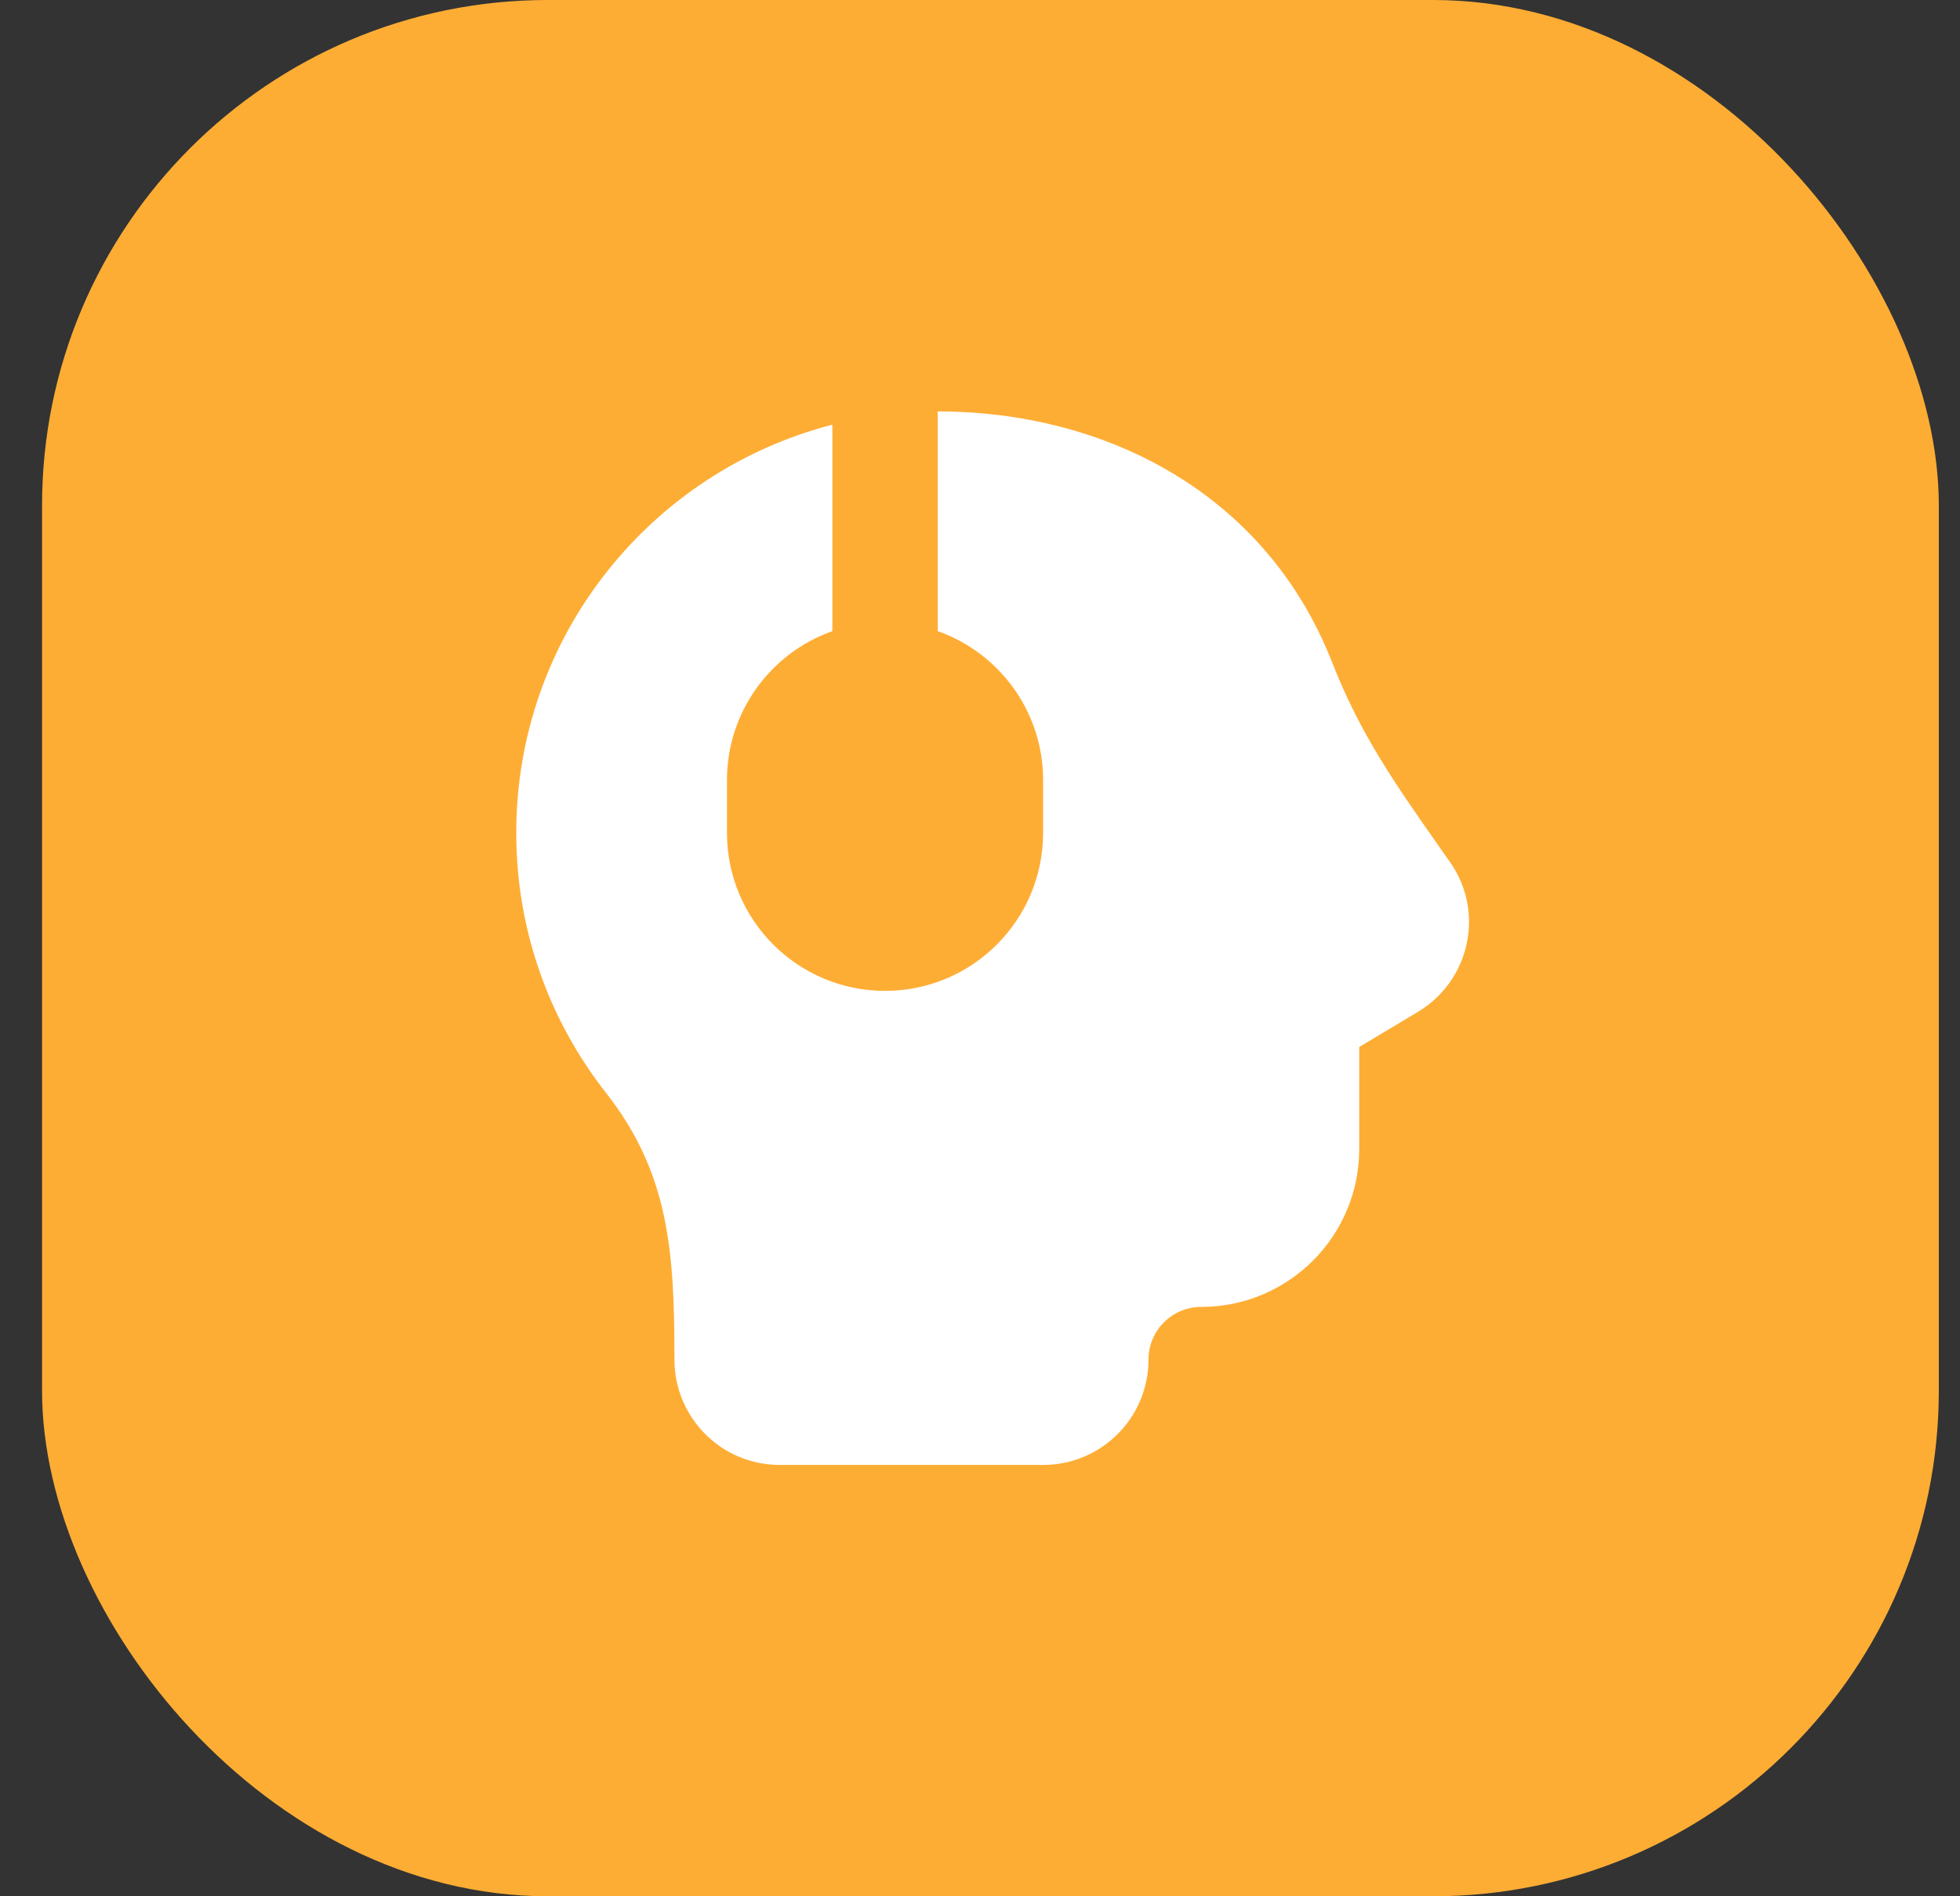
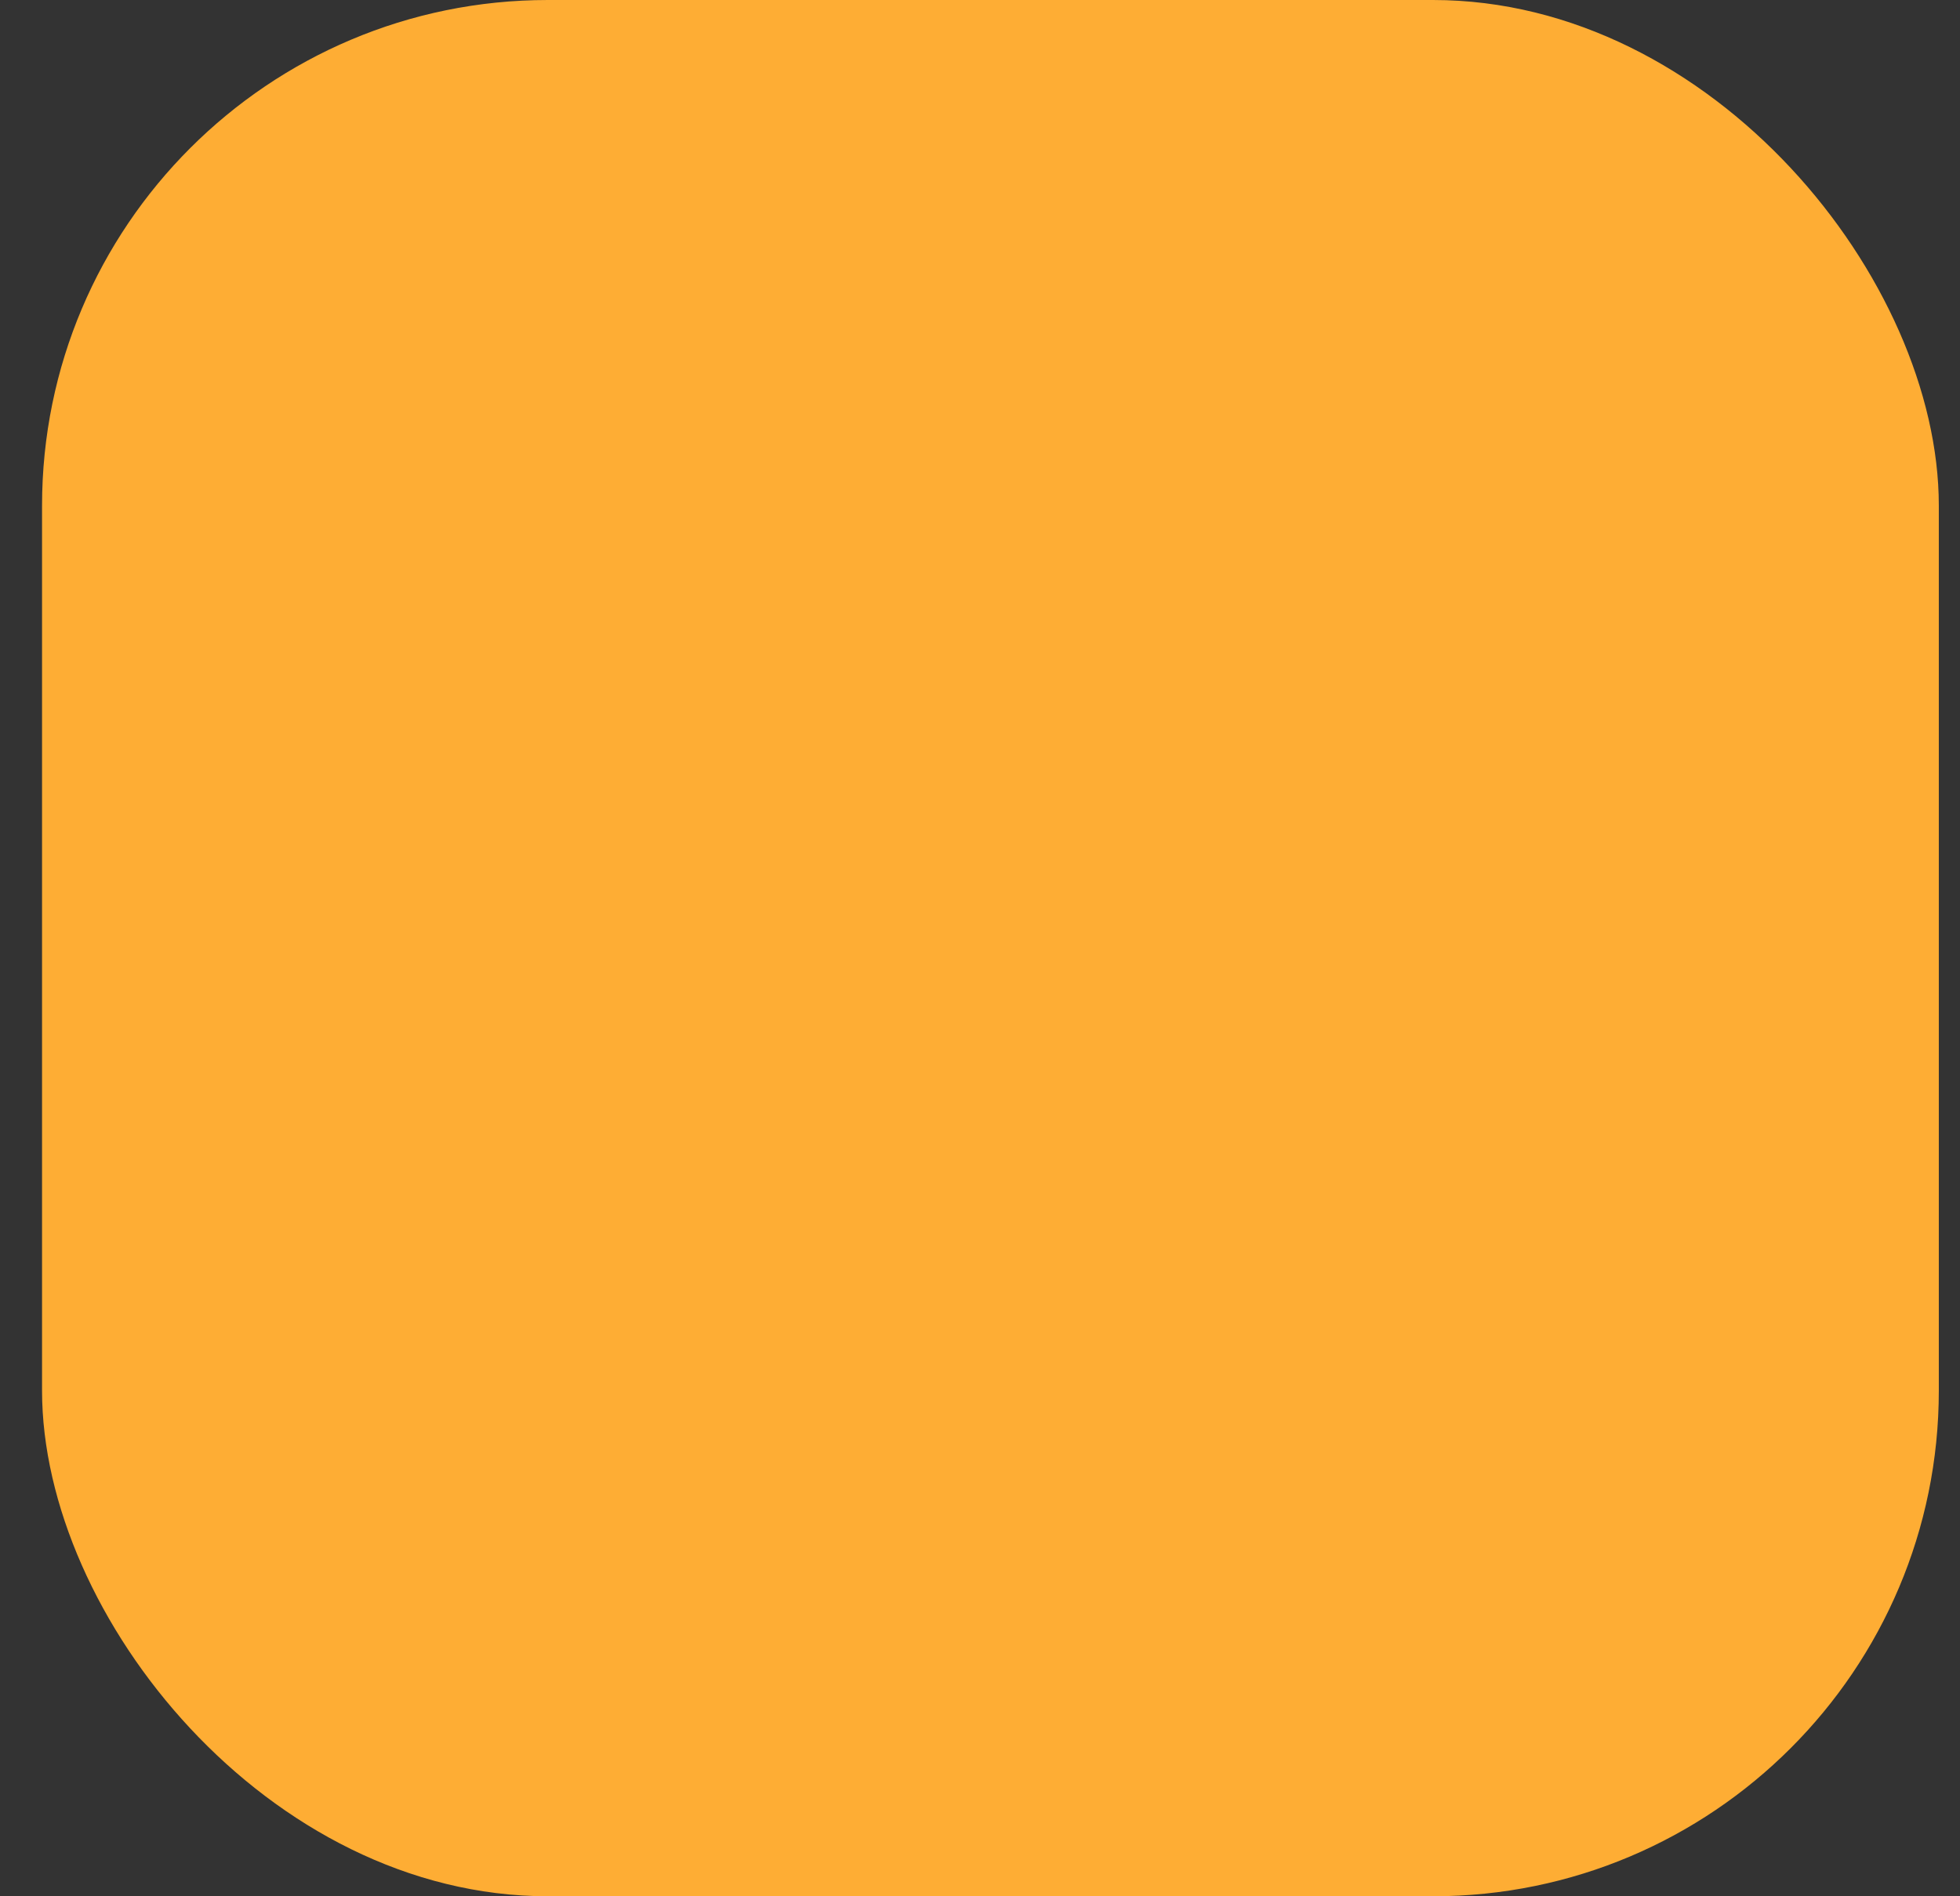
<svg xmlns="http://www.w3.org/2000/svg" width="31" height="30" viewBox="0 0 31 30" fill="none">
  <rect x="0" y="0" width="31" height="30" fill="#333333" stroke="none" />
  <rect x="0.665" width="30" height="30" rx="8" fill="#FEAD34" />
-   <path d="M13.165 6.719C10.29 7.459 8.165 10.069 8.165 13.176C8.165 14.726 8.695 16.155 9.584 17.288C10.582 18.561 10.668 19.794 10.667 21.509C10.667 22.427 11.409 23.176 12.332 23.176H16.498C17.419 23.176 18.165 22.43 18.165 21.509C18.165 21.049 18.538 20.676 18.998 20.676C20.379 20.676 21.498 19.557 21.498 18.176V16.564L22.428 16.007C23.241 15.519 23.492 14.438 22.938 13.644C22.876 13.557 22.816 13.471 22.757 13.387C22.064 12.398 21.512 11.611 21.071 10.483C20.017 7.789 17.467 6.509 14.832 6.509V9.985C15.803 10.328 16.498 11.254 16.498 12.343V13.176C16.498 14.557 15.379 15.676 13.998 15.676C12.618 15.676 11.498 14.557 11.498 13.176V12.343C11.498 11.254 12.194 10.328 13.165 9.985V6.719Z" fill="white" />
</svg>